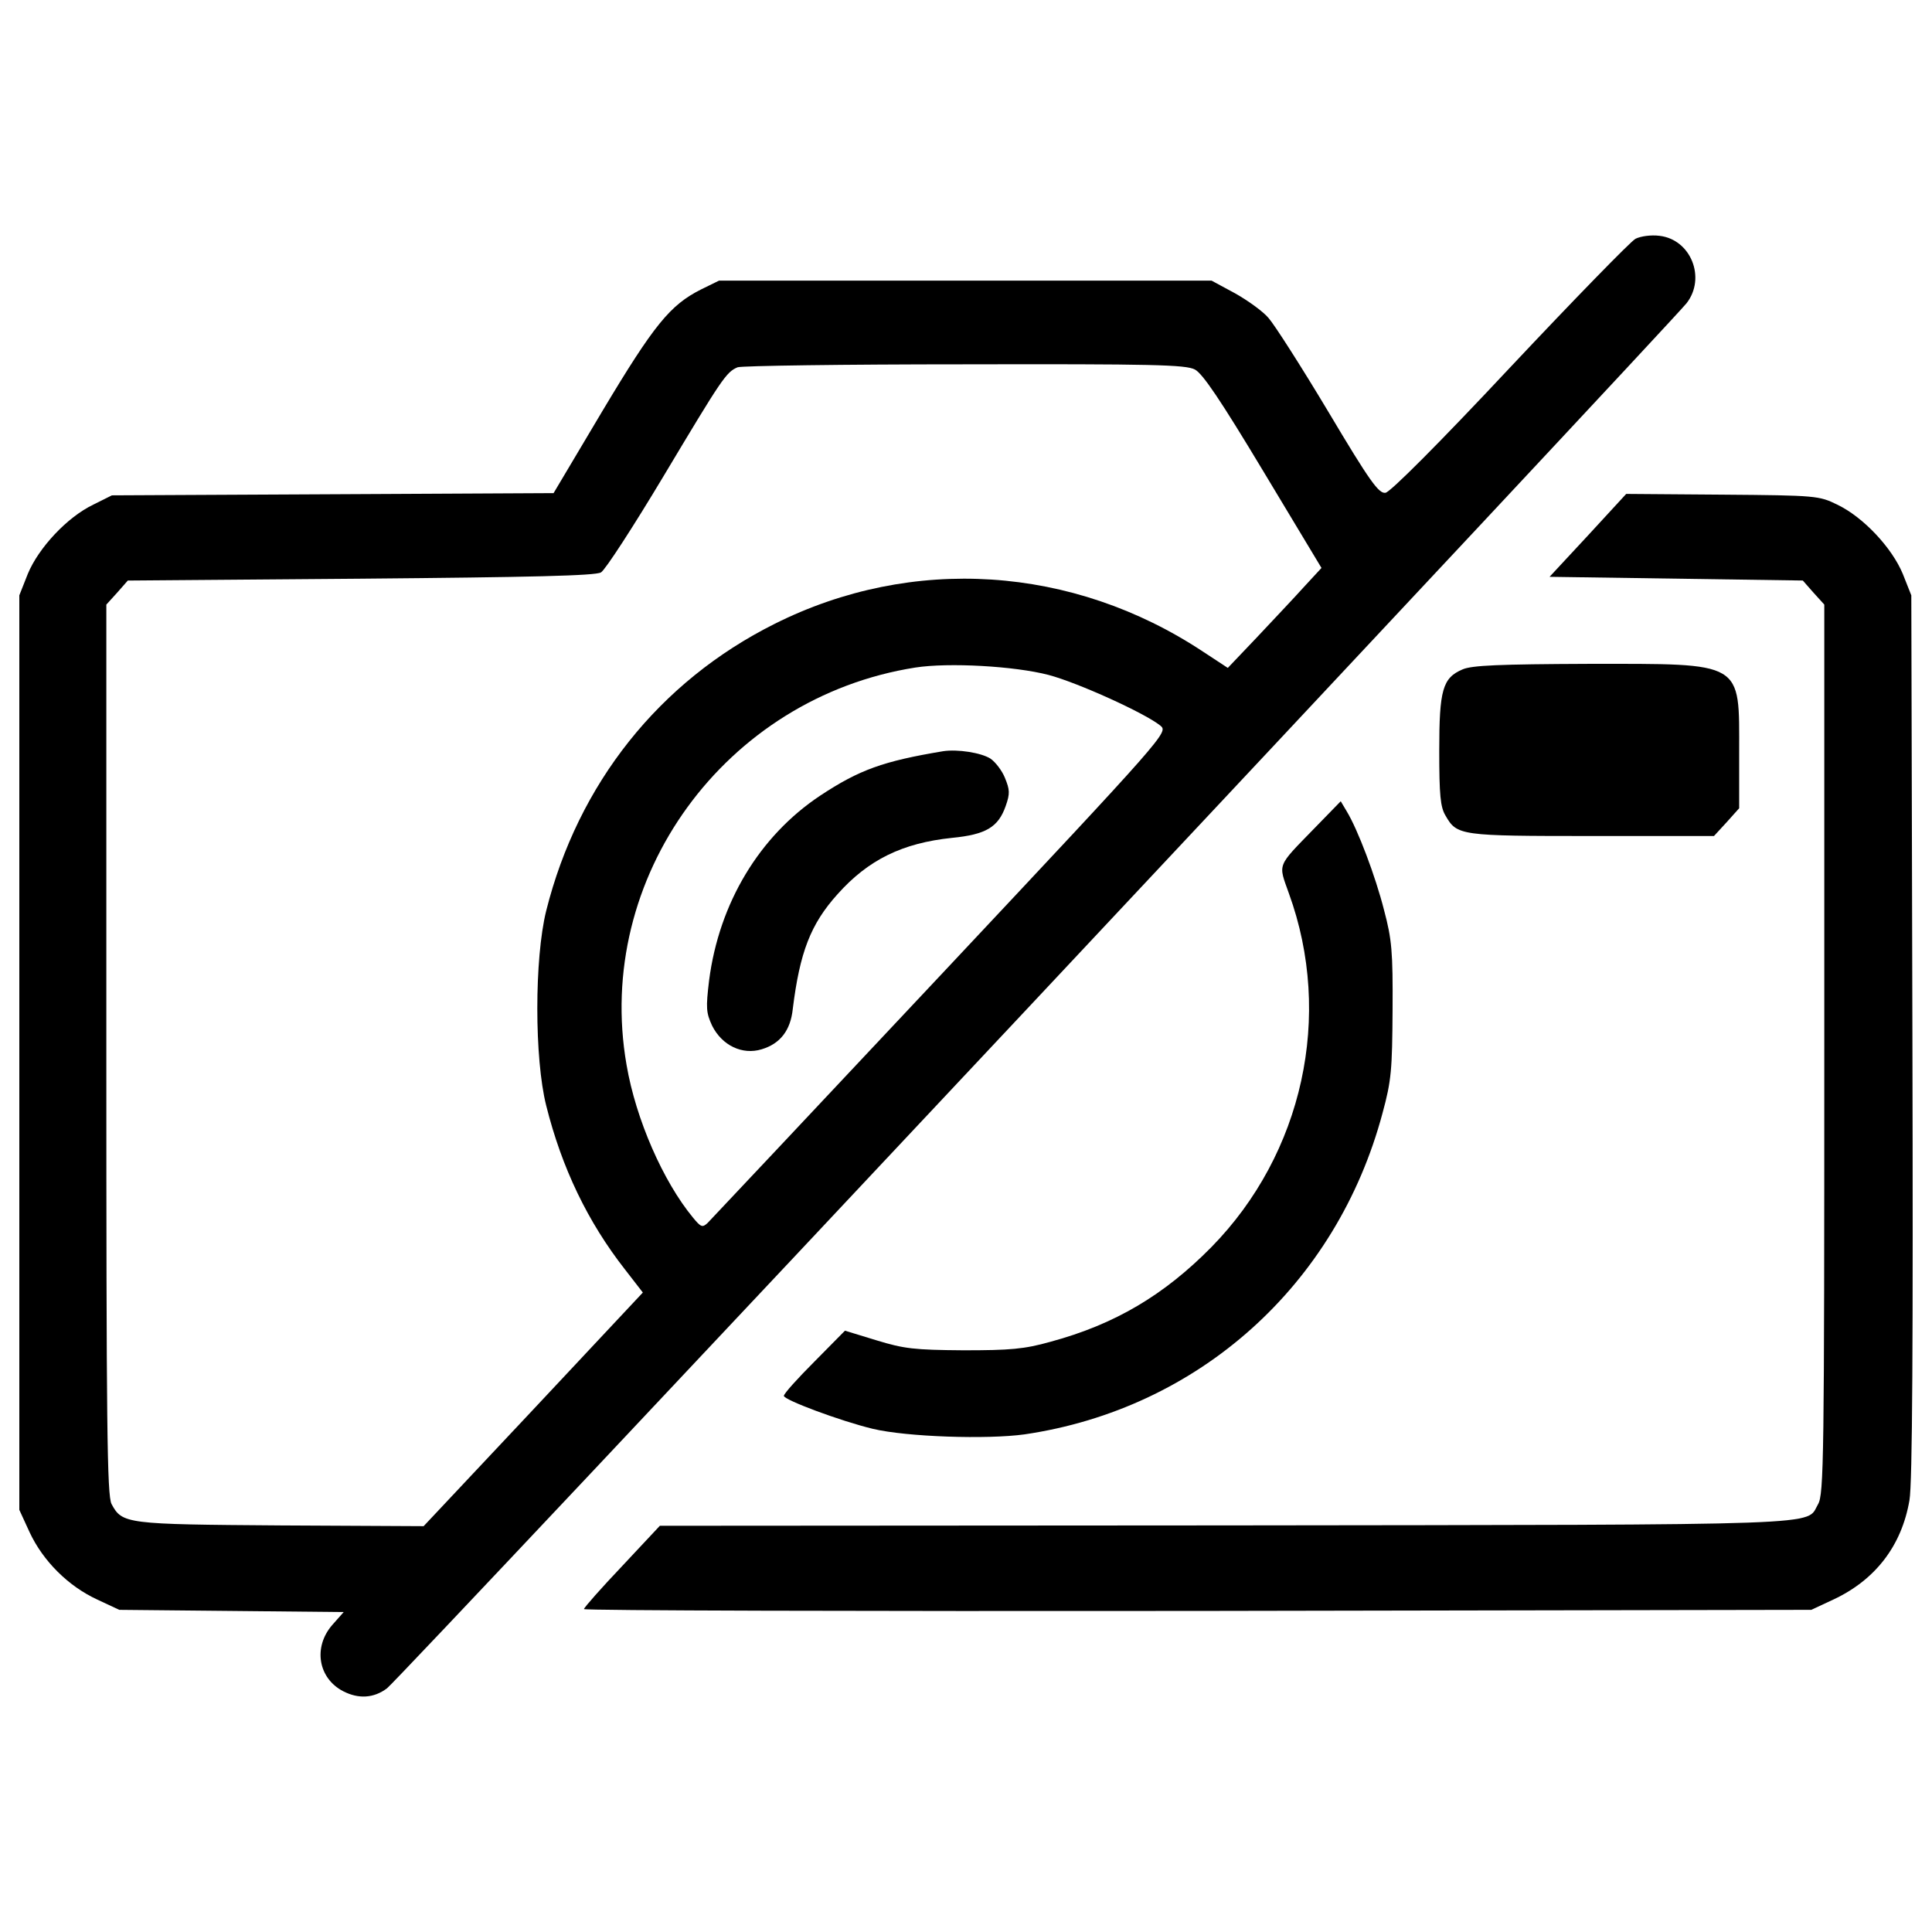
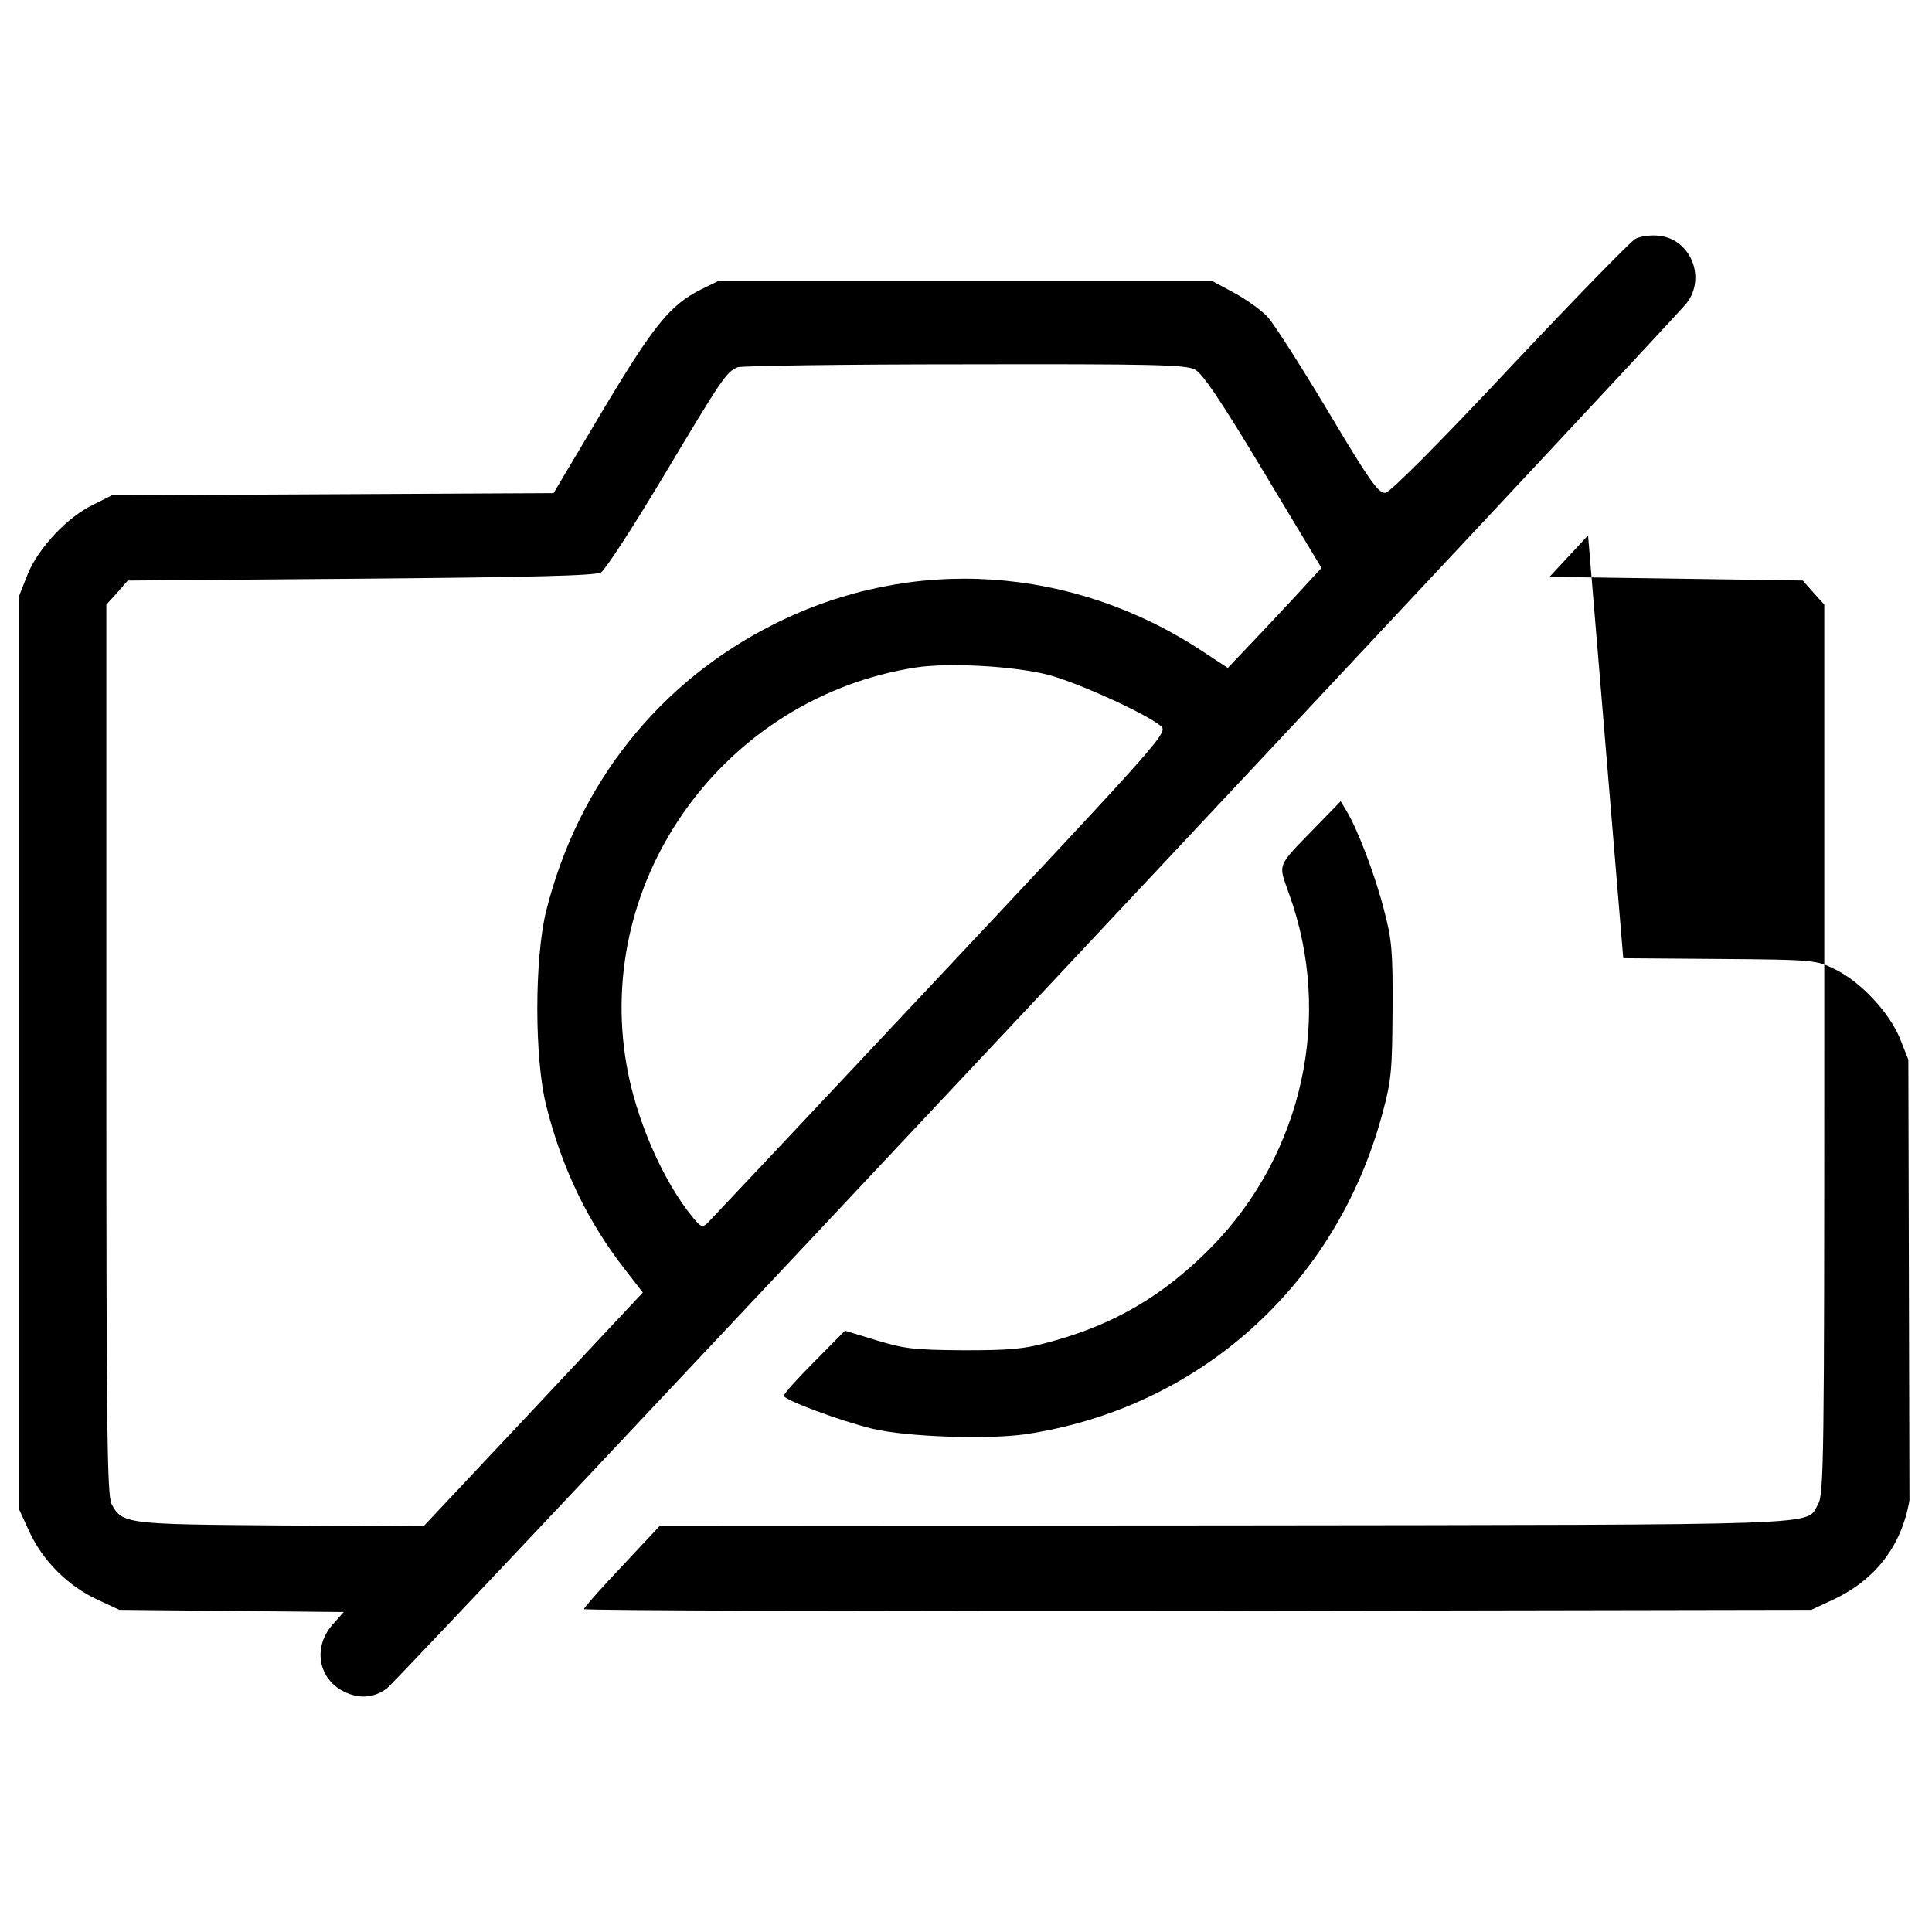
<svg xmlns="http://www.w3.org/2000/svg" version="1.1" x="0px" y="0px" viewBox="0 0 1000 1000" enable-background="new 0 0 1000 1000" xml:space="preserve">
  <g>
    <g transform="translate(0,395) scale(0.1,-0.1)">
      <path d="M8465.1,2714c-24.9-13.4-318.1-314.3-649.7-666.9c-367.9-392.9-619-643.9-643.9-647.7c-34.5-5.8-80.5,57.5-295.1,417.8c-139.9,233.8-279.8,452.3-310.4,486.8c-28.7,34.5-109.2,92-174.4,128.4l-120.7,65.2H4996.4H3722l-93.9-46c-159.1-80.5-241.5-180.1-509.8-628.6l-253-425.4l-1144.1-5.8l-1142.2-5.7l-95.8-47.9c-136.1-65.2-283.6-224.2-339.2-358.4L100,868.5v-2366.8V-3865l53.7-116.9c69-147.5,199.3-277.9,348.8-346.9l115-53.7l580.7-5.7l580.7-5.8l-59.4-67.1c-99.7-115-72.8-276,57.5-343c78.6-40.2,157.1-36.4,226.1,15.4c57.5,40.2,6636.5,7056.2,6726.6,7169.3c101.6,130.3,23,329.6-139.9,348.8C8545.6,2735.1,8492,2727.4,8465.1,2714z M6184.6,2037.5c40.2-21.1,132.2-157.1,354.5-527l300.9-500.2l-92-99.6c-49.8-55.6-159.1-170.6-241.5-258.7l-151.4-159.1l-128.4,84.3c-674.6,446.5-1506.3,500.2-2217.3,143.7C3411.6,422,2991.9-106.9,2827.1-764.3c-61.3-247.2-61.3-764.6,0-1008c80.5-322,214.6-601.8,408.2-849l92-118.8L2760-3345.7l-567.3-603.7l-739.7,3.8c-803,5.7-820.2,7.7-875.8,111.1c-23,46-26.8,400.5-26.8,2353.3V820.6l55.6,61.3l55.6,63.2l1205.4,9.6c881.5,7.7,1215,15.3,1243.7,32.6c21.1,11.5,166.7,235.7,323.9,498.3c302.8,505.9,323.9,538.5,383.3,563.4c21.1,7.7,550,15.3,1174.8,15.3C5966.1,2066.3,6136.7,2062.4,6184.6,2037.5z M5427.6,456.5c151.4-40.2,498.3-197.4,578.8-262.6c40.2-34.5,38.3-38.3-1136.4-1289.8c-647.7-689.9-1192-1268.6-1207.3-1284c-26.8-24.9-34.5-23-76.7,28.7c-153.3,185.9-295.1,507.8-343,789.6C3074.3-593.7,3752.7,339.6,4737.7,494.8C4910.2,521.6,5251.3,502.5,5427.6,456.5z" />
-       <path d="M4881.4,61.7c-310.5-51.7-433.1-95.8-636.3-230C3930.9-377.2,3722-724,3670.3-1124.6c-17.2-143.7-15.3-166.7,15.3-233.8c51.7-103.5,157.1-153.3,256.8-122.7c95.8,28.7,149.5,97.7,161,208.9c36.4,293.2,92,438.9,231.9,594.1c159.1,178.2,335.4,264.5,592.2,291.3c176.3,17.2,239.6,55.6,277.9,164.8c23,65.2,21.1,84.3-3.8,145.6c-15.3,38.3-49.8,82.4-74.7,99.6C5078.8,54,4956.2,73.2,4881.4,61.7z" />
-       <path d="M8219.8,1179l-199.3-214.6l655.4-9.6l655.4-9.6l55.6-63.2l55.6-61.3V-1481c0-2113.8-1.9-2305.4-32.6-2355.3c-65.1-111.1,116.9-105.4-3062.4-109.2l-2932.1-1.9l-195.5-208.9c-107.3-113.1-195.5-212.7-197.4-222.3c0-7.7,1429.6-11.5,3177.4-9.6l3175.5,5.7l115,53.7c216.5,101.6,352.6,277.9,392.9,513.6c15.3,86.2,19.2,814.5,15.3,2403.2l-5.7,2280.5l-44.1,111.1c-55.6,134.1-203.1,293.2-339.2,358.4c-93.9,46-107.3,47.9-594.1,51.7l-498.3,3.8L8219.8,1179z" />
-       <path d="M7570.2,485.2c-103.5-44.1-120.7-105.4-120.7-421.6c0-228.1,5.8-291.3,32.6-335.4c59.4-103.5,74.7-105.4,757-105.4h632.4l65.2,70.9l65.2,72.8V54c0,477.2,28.8,459.9-780,459.9C7761.8,512.1,7618.1,506.3,7570.2,485.2z" />
+       <path d="M8219.8,1179l-199.3-214.6l655.4-9.6l655.4-9.6l55.6-63.2l55.6-61.3V-1481c0-2113.8-1.9-2305.4-32.6-2355.3c-65.1-111.1,116.9-105.4-3062.4-109.2l-2932.1-1.9l-195.5-208.9c-107.3-113.1-195.5-212.7-197.4-222.3c0-7.7,1429.6-11.5,3177.4-9.6l3175.5,5.7l115,53.7c216.5,101.6,352.6,277.9,392.9,513.6l-5.7,2280.5l-44.1,111.1c-55.6,134.1-203.1,293.2-339.2,358.4c-93.9,46-107.3,47.9-594.1,51.7l-498.3,3.8L8219.8,1179z" />
      <path d="M6805.5-335c-199.3-205.1-189.7-182.1-134.2-339.2c230-632.4,72.8-1347.2-400.5-1830.2c-245.3-249.1-500.2-400.5-833.6-490.6c-136.1-38.3-208.9-44.1-450.4-44.1c-254.9,1.9-306.6,7.7-450.4,51.7l-162.9,49.8l-157.1-159.1c-88.1-88.2-159.1-166.7-159.1-178.2c0-21.1,293.2-130.3,459.9-170.6c176.3-42.1,592.2-55.6,785.7-28.8c900.7,132.2,1615.5,772.3,1853.2,1663.5c46,168.6,49.8,224.2,51.8,532.7c1.9,302.8-3.8,366.1-44.1,517.4c-44.1,174.4-136.1,417.8-193.5,511.7l-30.7,51.7L6805.5-335z" />
    </g>
  </g>
</svg>